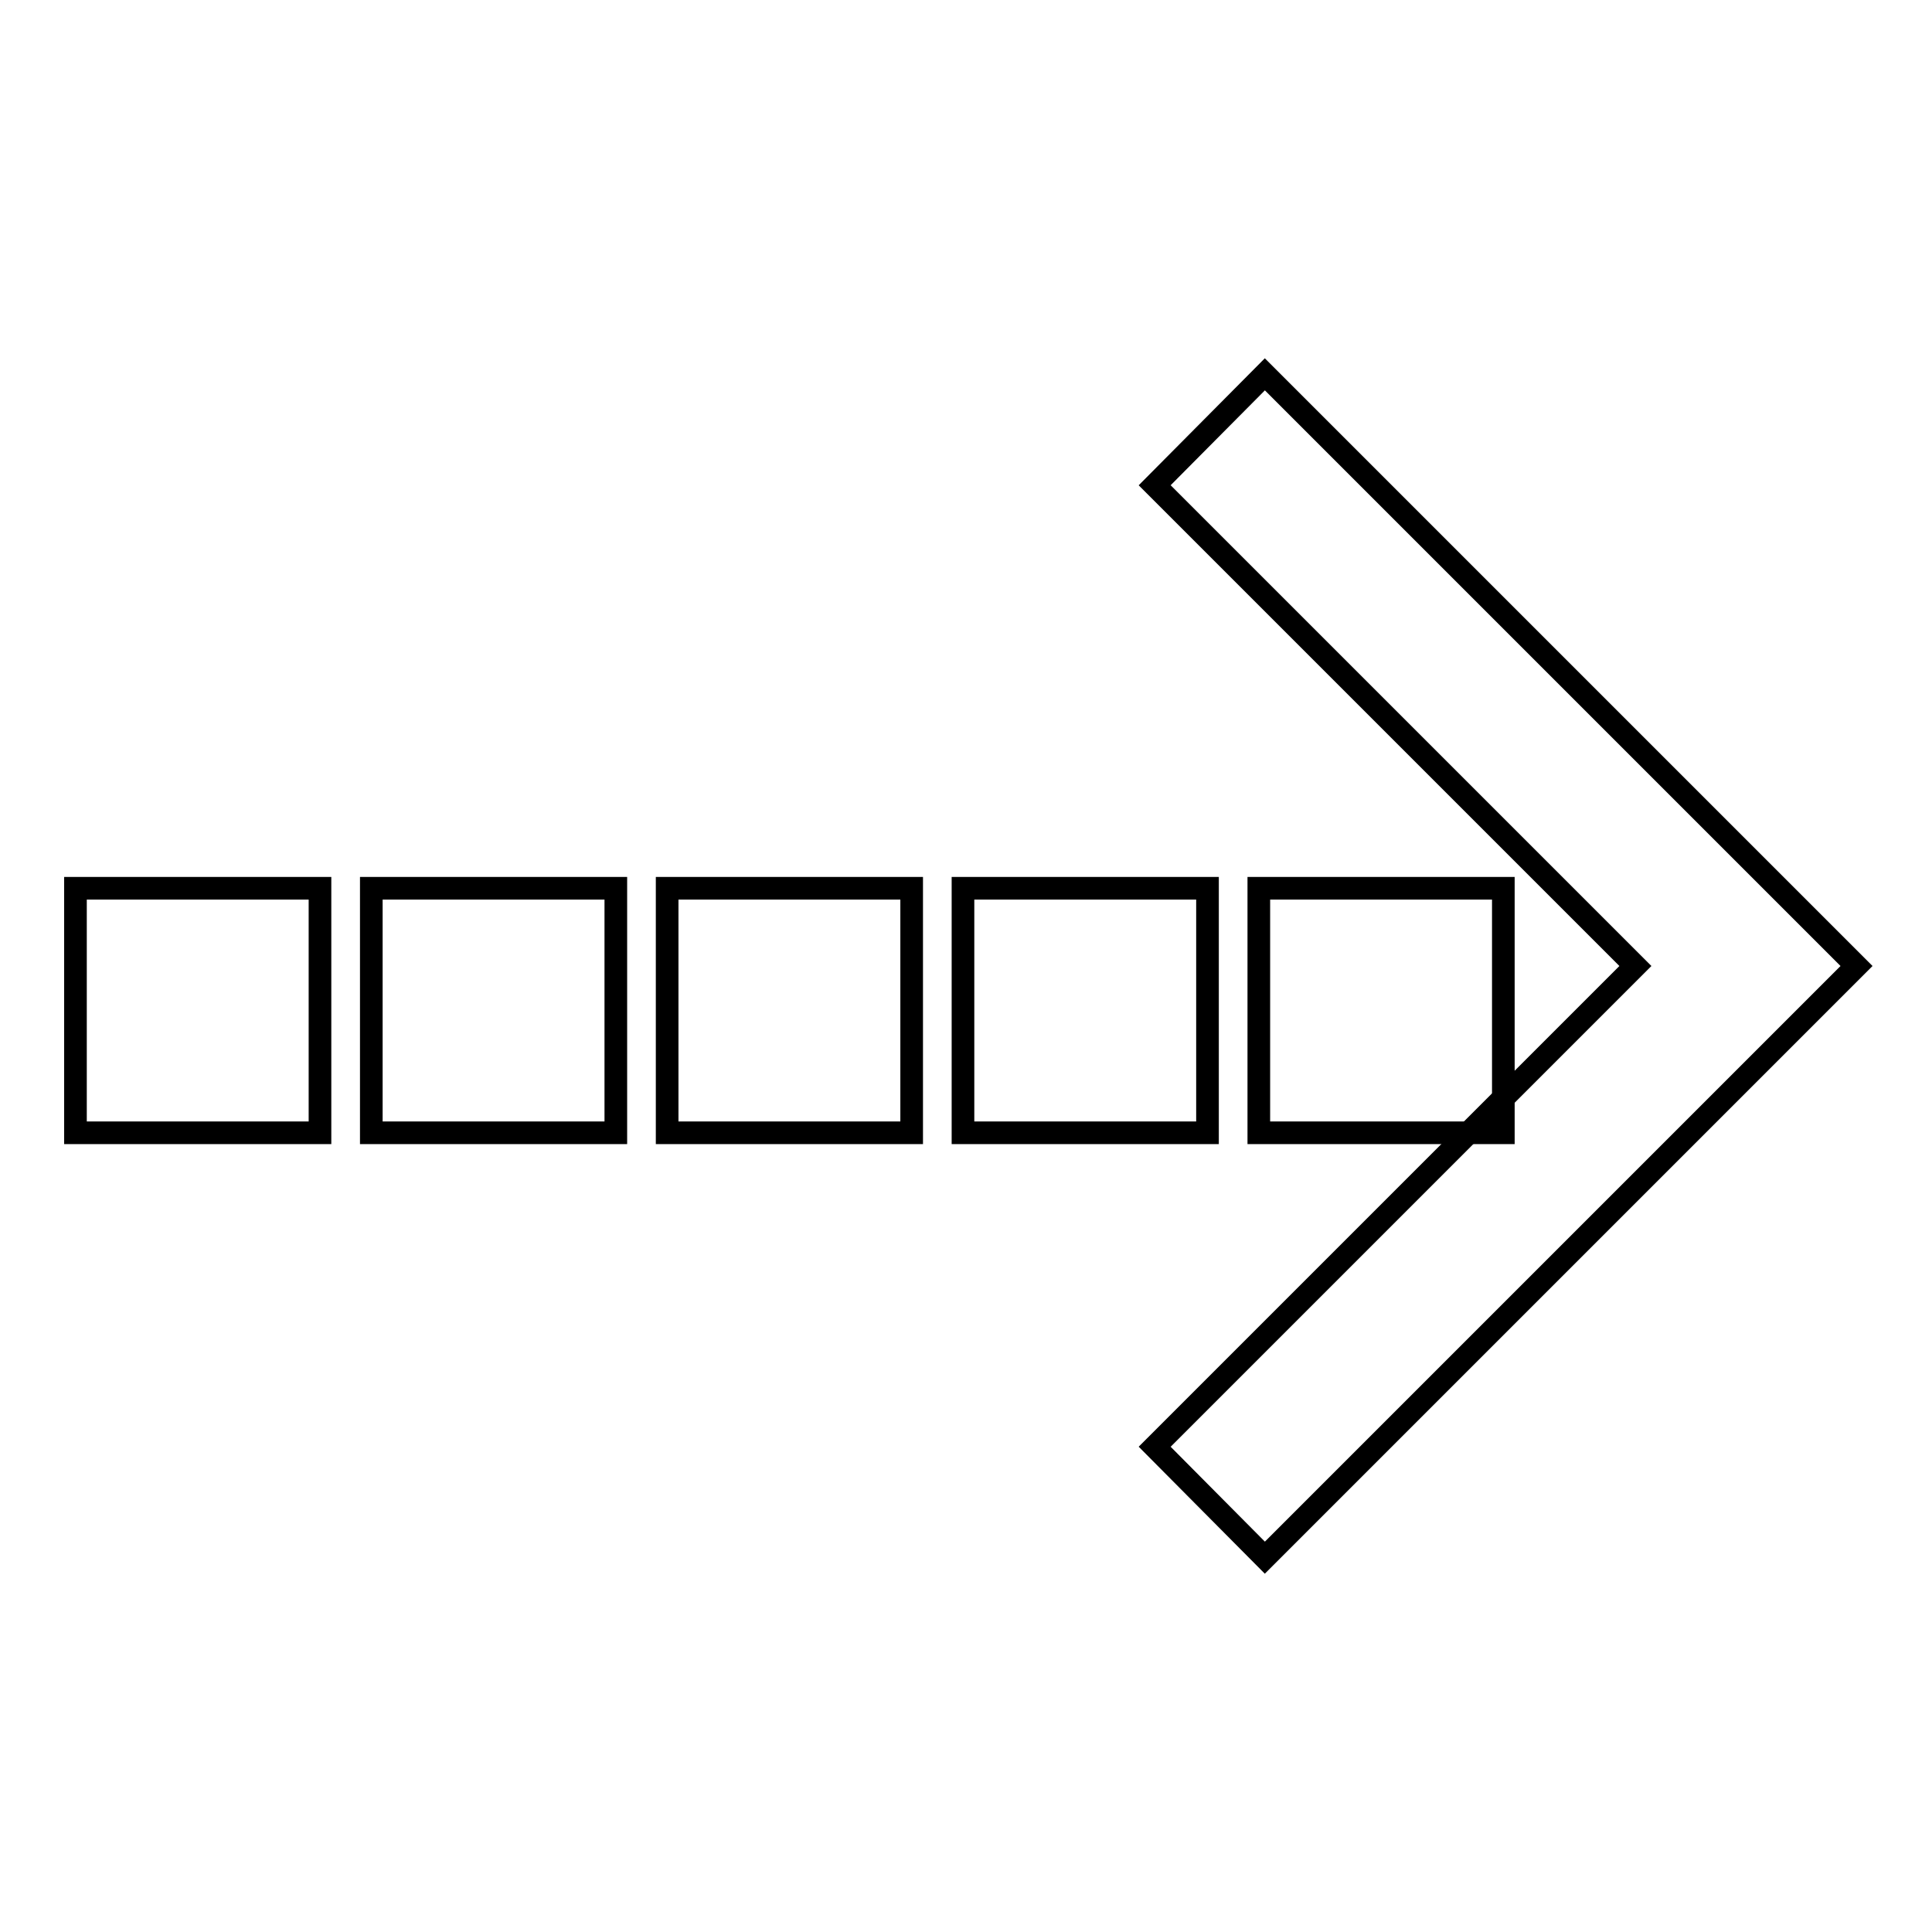
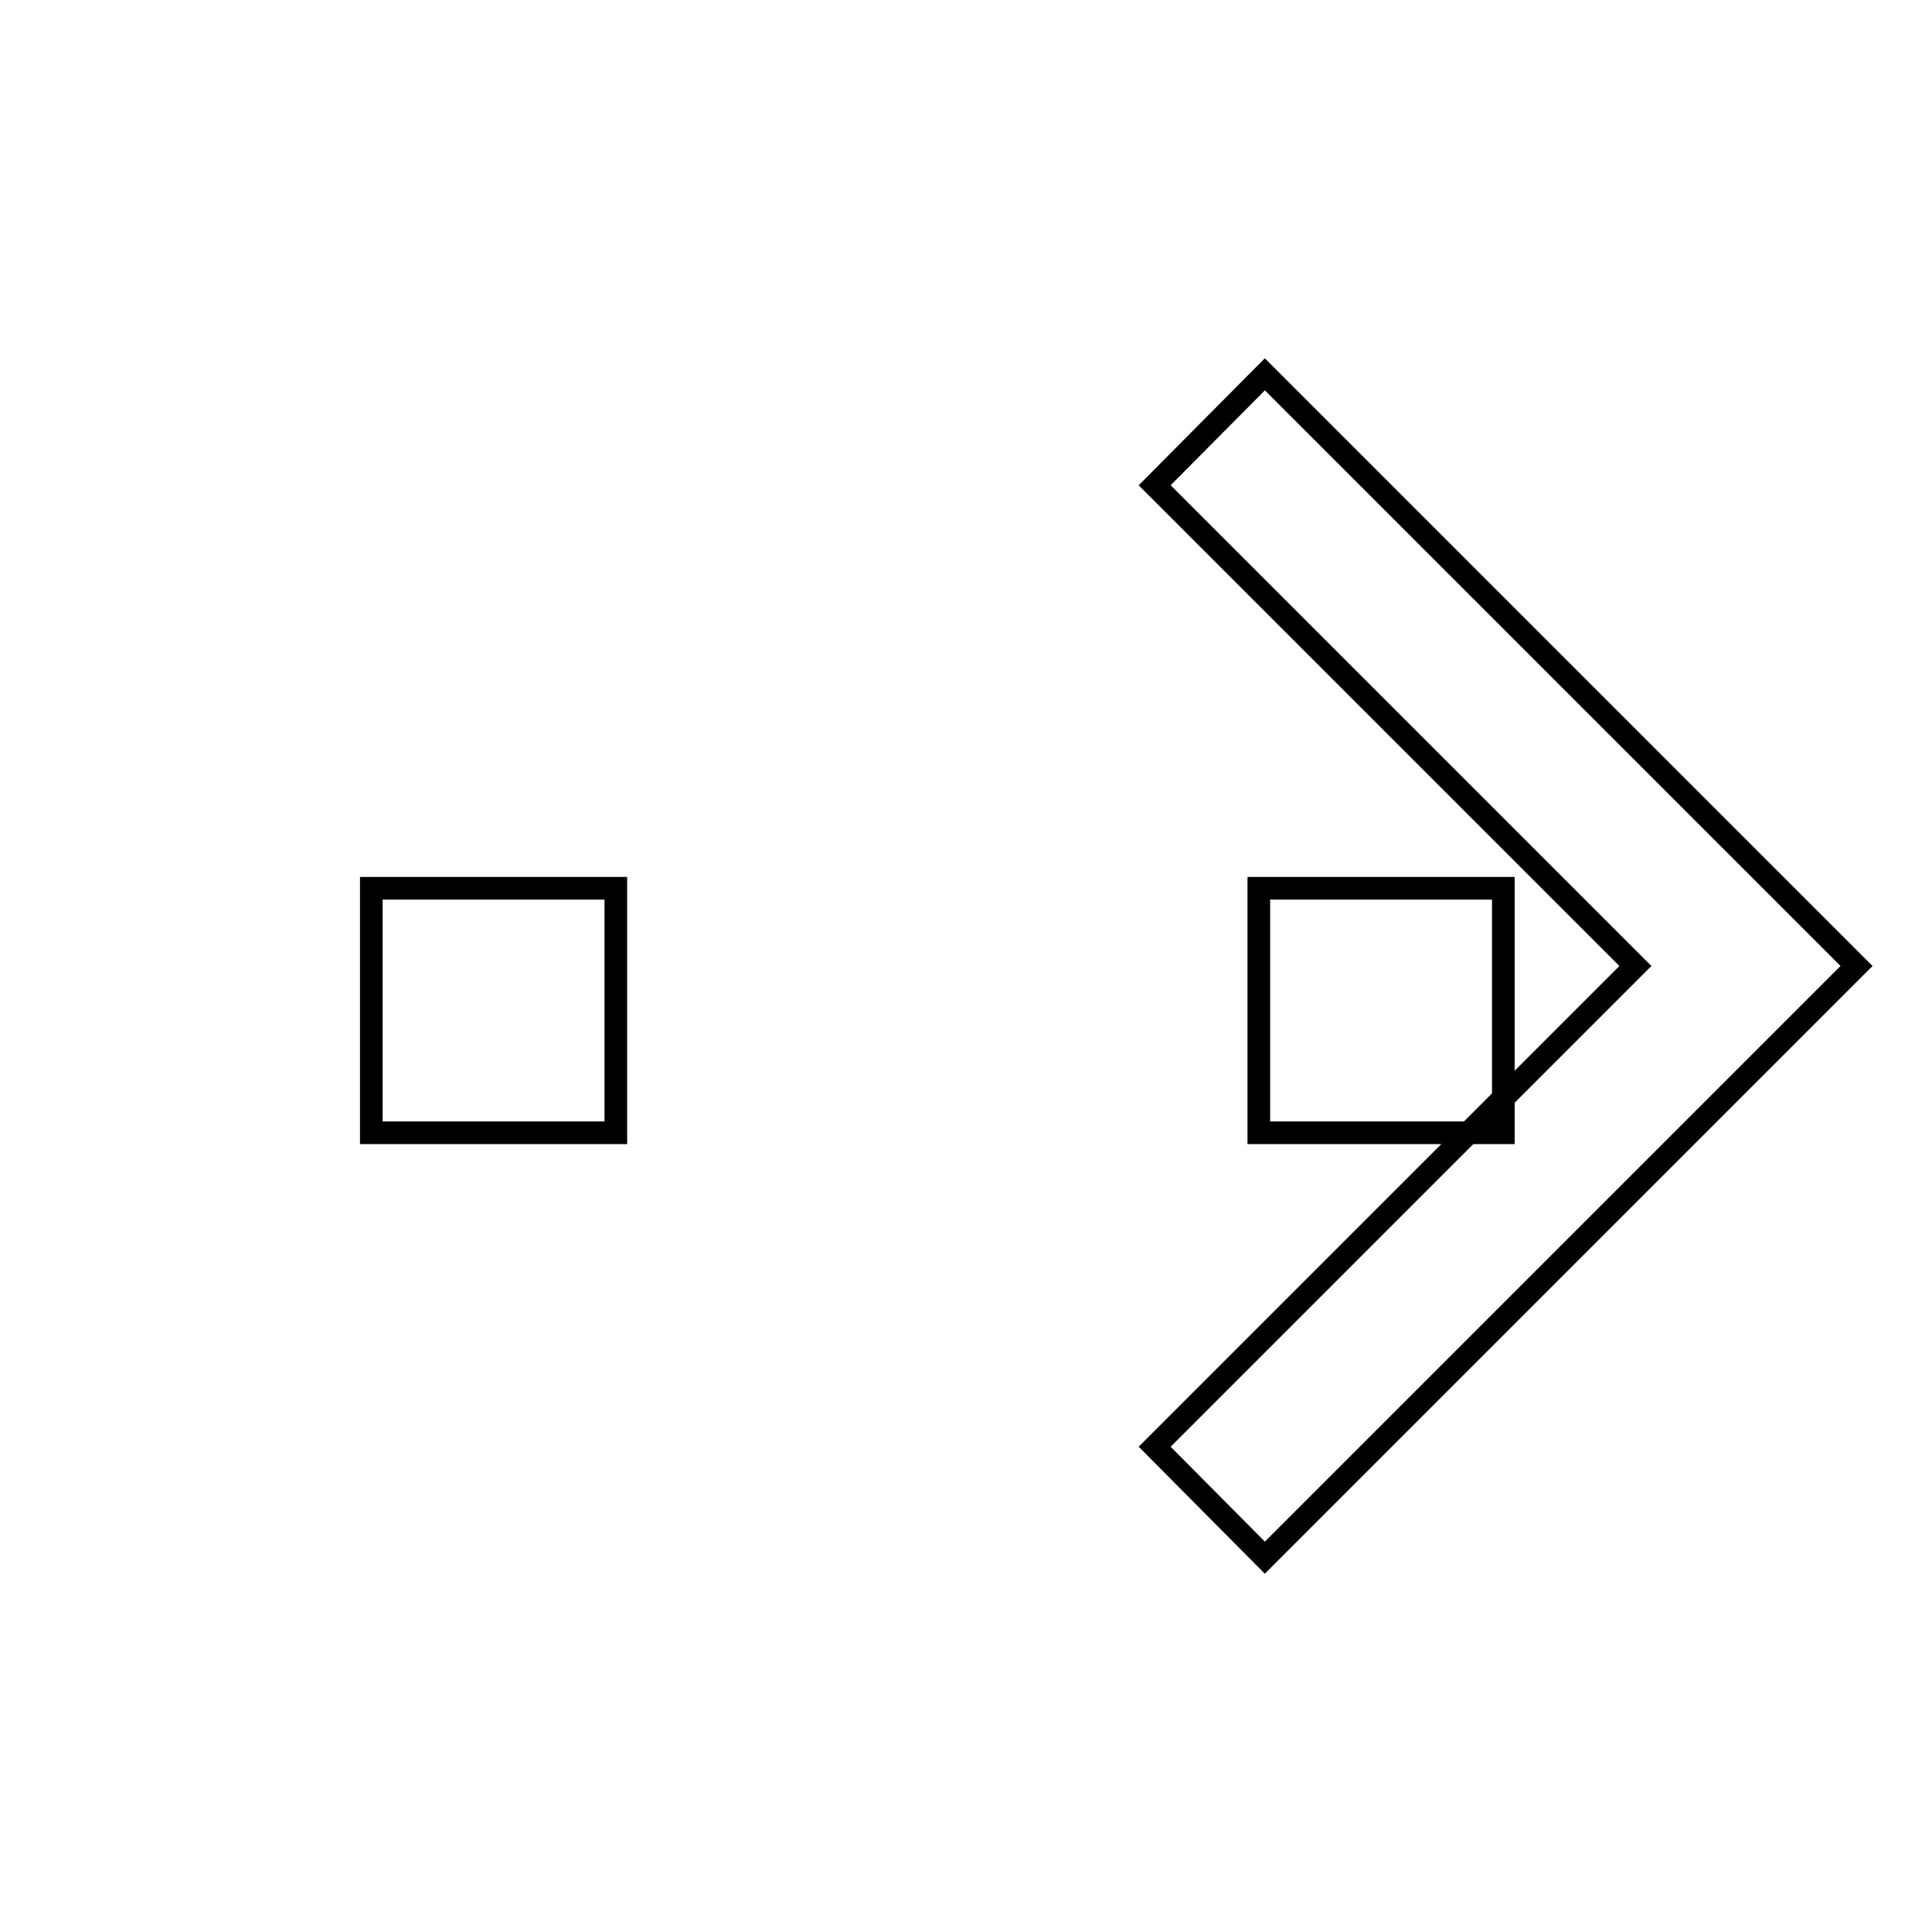
<svg xmlns="http://www.w3.org/2000/svg" version="1.1" x="0px" y="0px" viewBox="0 0 256 256" enable-background="new 0 0 256 256" xml:space="preserve">
  <g>
    <g>
      <g>
        <g>
          <g>
            <path stroke-width="3" fill-opacity="0" stroke="#000000" d="M153 191.7L167.6 206.4 246 128 167.6 49.6 153 64.3 216.7 128 z" />
          </g>
          <g>
-             <path stroke-width="3" fill-opacity="0" stroke="#000000" d="M10 117.7h32.4v32.4h-32.4z" />
-           </g>
+             </g>
          <g>
-             <path stroke-width="3" fill-opacity="0" stroke="#000000" d="M127.6 117.7h32.4v32.4h-32.4z" />
-           </g>
+             </g>
          <g>
            <path stroke-width="3" fill-opacity="0" stroke="#000000" d="M166.8 117.7h32.4v32.4h-32.4z" />
          </g>
          <g>
-             <path stroke-width="3" fill-opacity="0" stroke="#000000" d="M88.4 117.7h32.4v32.4h-32.4z" />
-           </g>
+             </g>
          <g>
            <path stroke-width="3" fill-opacity="0" stroke="#000000" d="M49.2 117.7h32.4v32.4h-32.4z" />
          </g>
        </g>
      </g>
      <g />
      <g />
      <g />
      <g />
      <g />
      <g />
      <g />
      <g />
      <g />
      <g />
      <g />
      <g />
      <g />
      <g />
      <g />
    </g>
  </g>
</svg>